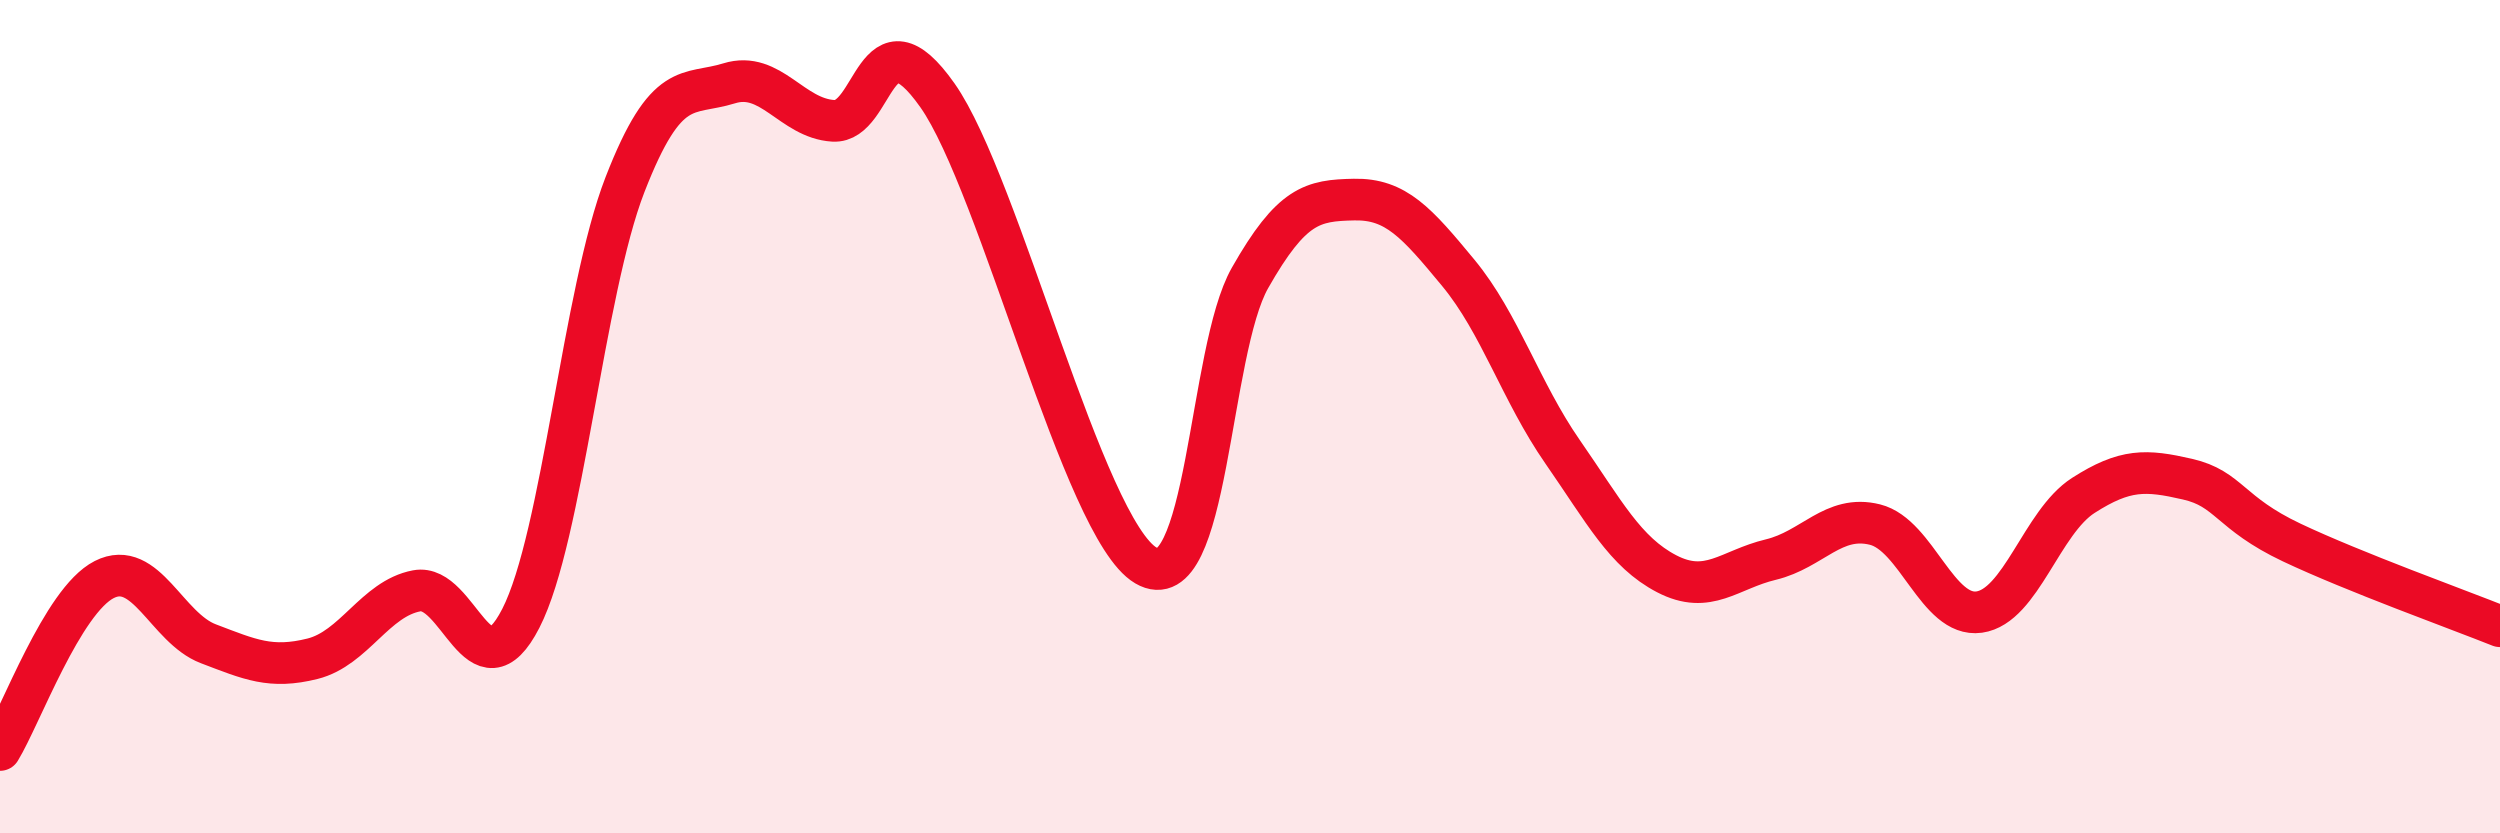
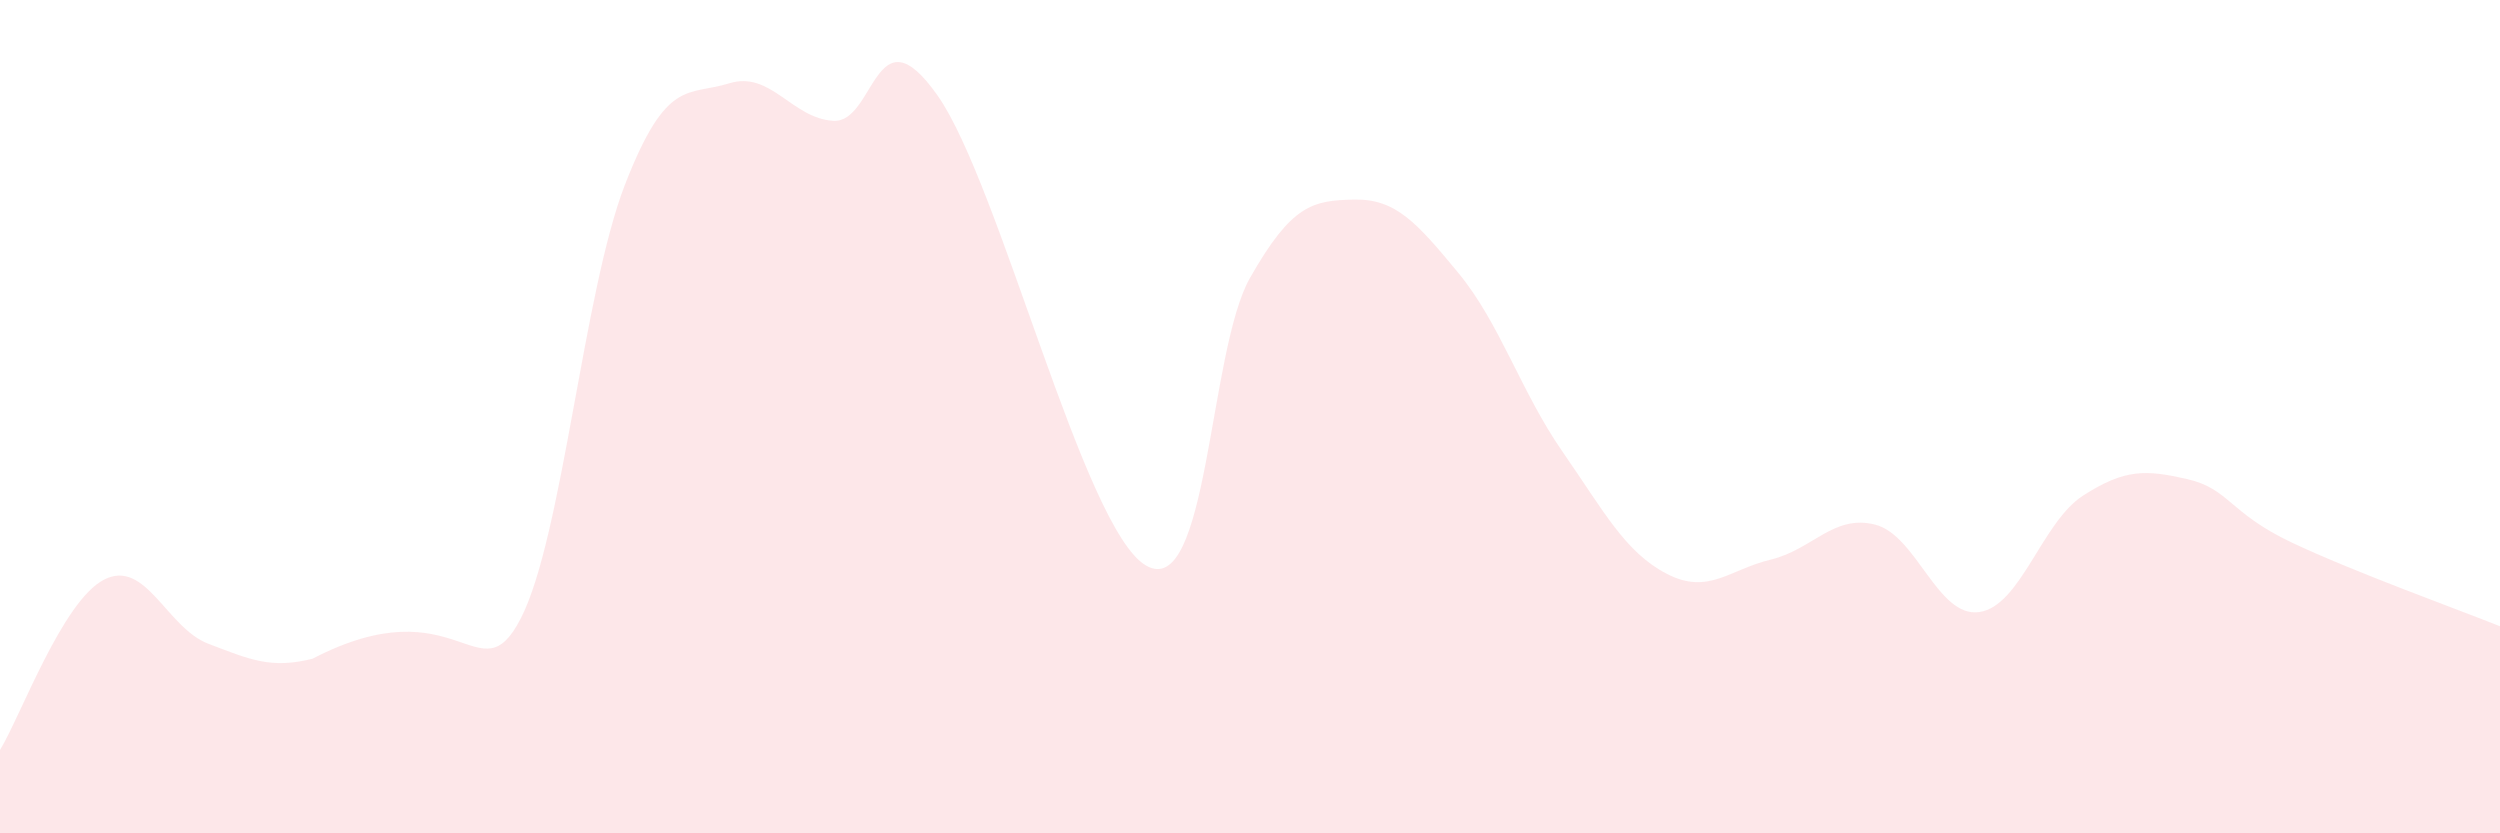
<svg xmlns="http://www.w3.org/2000/svg" width="60" height="20" viewBox="0 0 60 20">
-   <path d="M 0,18 C 0.5,17.18 1.5,14.42 2.5,13.91 C 3.5,13.4 4,15.07 5,15.45 C 6,15.83 6.5,16.06 7.5,15.81 C 8.5,15.56 9,14.37 10,14.18 C 11,13.99 11.5,16.79 12.5,14.84 C 13.5,12.89 14,7 15,4.43 C 16,1.86 16.5,2.31 17.5,2 C 18.5,1.69 19,2.84 20,2.9 C 21,2.96 21,0.16 22.5,2.29 C 24,4.42 26,12.69 27.5,13.57 C 29,14.45 29,8.43 30,6.67 C 31,4.91 31.5,4.81 32.5,4.79 C 33.5,4.77 34,5.34 35,6.55 C 36,7.76 36.5,9.4 37.5,10.84 C 38.5,12.28 39,13.25 40,13.77 C 41,14.29 41.5,13.67 42.5,13.43 C 43.5,13.19 44,12.34 45,12.59 C 46,12.84 46.5,14.83 47.5,14.69 C 48.5,14.55 49,12.53 50,11.89 C 51,11.25 51.5,11.27 52.5,11.5 C 53.5,11.73 53.5,12.31 55,13.02 C 56.5,13.73 59,14.63 60,15.03L60 20L0 20Z" fill="#EB0A25" opacity="0.1" stroke-linecap="round" stroke-linejoin="round" />
-   <path d="M 0,18 C 0.5,17.18 1.5,14.42 2.5,13.91 C 3.5,13.4 4,15.07 5,15.45 C 6,15.83 6.5,16.06 7.5,15.81 C 8.5,15.56 9,14.37 10,14.18 C 11,13.99 11.5,16.79 12.5,14.84 C 13.5,12.89 14,7 15,4.43 C 16,1.86 16.5,2.31 17.5,2 C 18.5,1.69 19,2.84 20,2.9 C 21,2.96 21,0.16 22.5,2.29 C 24,4.42 26,12.69 27.5,13.57 C 29,14.45 29,8.43 30,6.67 C 31,4.91 31.5,4.81 32.5,4.79 C 33.5,4.77 34,5.34 35,6.55 C 36,7.76 36.5,9.4 37.5,10.84 C 38.5,12.28 39,13.25 40,13.77 C 41,14.29 41.5,13.67 42.5,13.43 C 43.5,13.19 44,12.34 45,12.59 C 46,12.84 46.5,14.83 47.5,14.69 C 48.5,14.55 49,12.53 50,11.89 C 51,11.25 51.5,11.27 52.5,11.5 C 53.5,11.73 53.5,12.31 55,13.02 C 56.5,13.73 59,14.63 60,15.03" stroke="#EB0A25" stroke-width="1" fill="none" stroke-linecap="round" stroke-linejoin="round" />
+   <path d="M 0,18 C 0.5,17.18 1.5,14.42 2.5,13.91 C 3.5,13.4 4,15.07 5,15.45 C 6,15.83 6.5,16.06 7.5,15.81 C 11,13.99 11.5,16.79 12.5,14.84 C 13.5,12.89 14,7 15,4.43 C 16,1.86 16.5,2.31 17.5,2 C 18.5,1.69 19,2.84 20,2.9 C 21,2.96 21,0.16 22.5,2.29 C 24,4.42 26,12.69 27.5,13.57 C 29,14.45 29,8.43 30,6.67 C 31,4.91 31.5,4.81 32.5,4.79 C 33.5,4.77 34,5.34 35,6.55 C 36,7.76 36.5,9.4 37.5,10.84 C 38.5,12.28 39,13.25 40,13.77 C 41,14.29 41.5,13.67 42.5,13.43 C 43.5,13.19 44,12.34 45,12.59 C 46,12.84 46.5,14.83 47.5,14.69 C 48.5,14.55 49,12.53 50,11.89 C 51,11.25 51.5,11.27 52.5,11.5 C 53.5,11.73 53.5,12.31 55,13.02 C 56.5,13.73 59,14.63 60,15.03L60 20L0 20Z" fill="#EB0A25" opacity="0.1" stroke-linecap="round" stroke-linejoin="round" />
</svg>